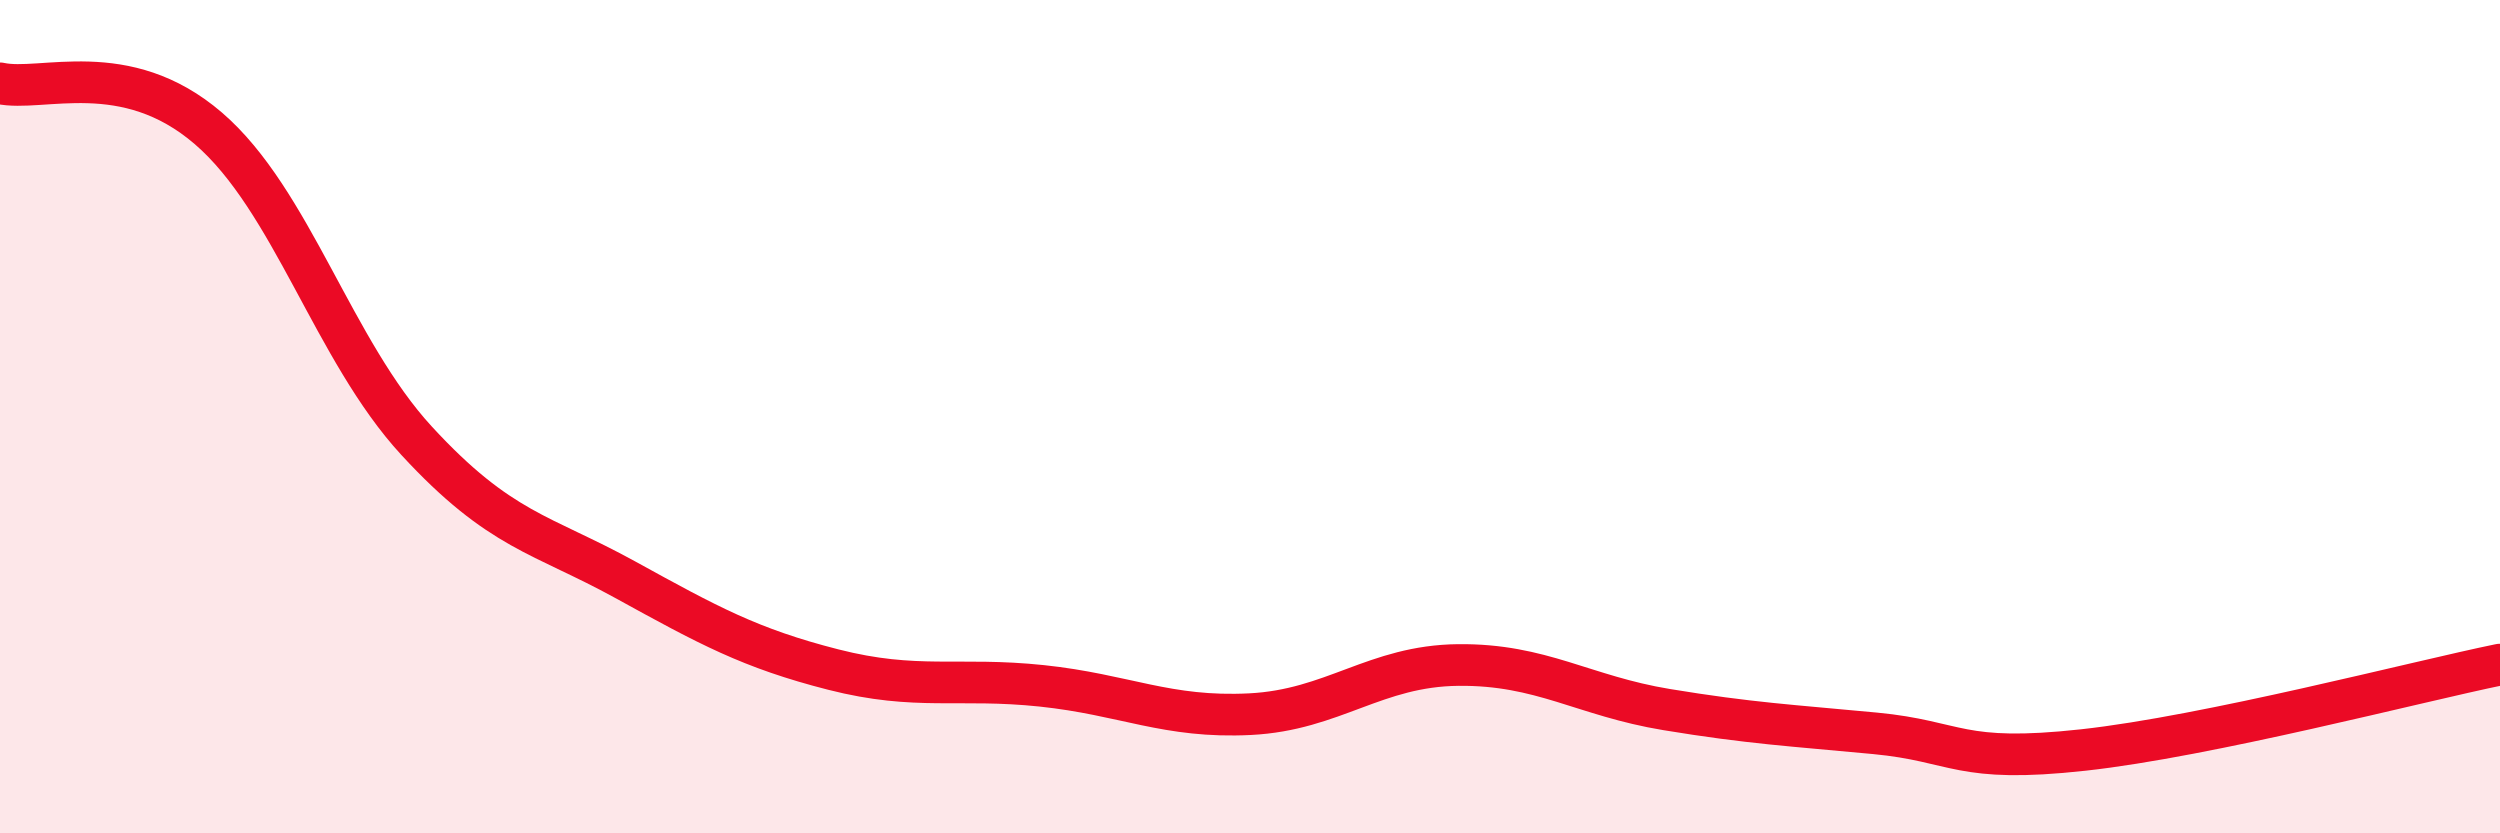
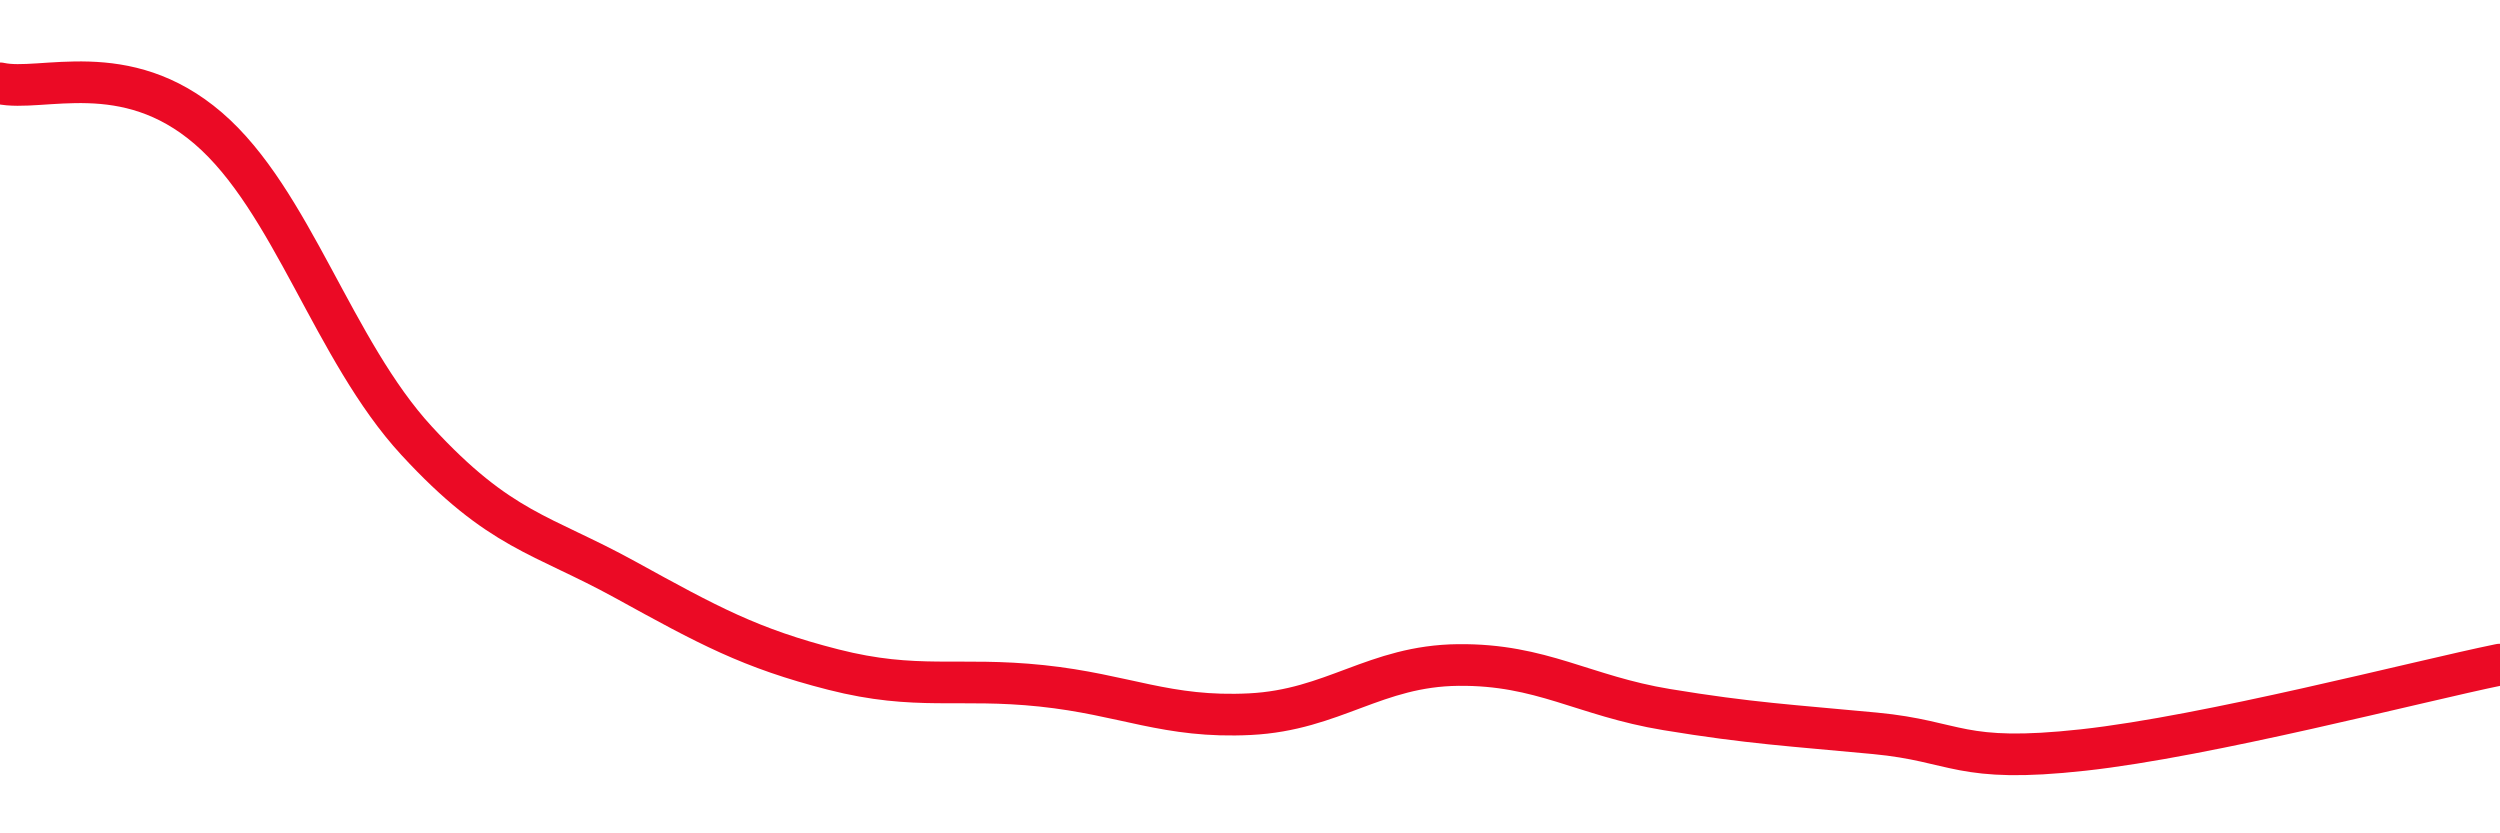
<svg xmlns="http://www.w3.org/2000/svg" width="60" height="20" viewBox="0 0 60 20">
-   <path d="M 0,2 C 1,2.22 3,1.36 5,3.08 C 7,4.8 8,8.41 10,10.58 C 12,12.75 13,12.81 15,13.91 C 17,15.01 18,15.56 20,16.07 C 22,16.58 23,16.25 25,16.46 C 27,16.67 28,17.24 30,17.14 C 32,17.04 33,15.98 35,15.96 C 37,15.94 38,16.7 40,17.03 C 42,17.36 43,17.41 45,17.6 C 47,17.79 47,18.33 50,18 C 53,17.67 58,16.36 60,15.95L60 20L0 20Z" fill="#EB0A25" opacity="0.1" stroke-linecap="round" stroke-linejoin="round" />
  <path d="M 0,2 C 1,2.22 3,1.36 5,3.08 C 7,4.8 8,8.41 10,10.58 C 12,12.75 13,12.81 15,13.91 C 17,15.01 18,15.56 20,16.07 C 22,16.58 23,16.25 25,16.46 C 27,16.67 28,17.24 30,17.14 C 32,17.04 33,15.98 35,15.96 C 37,15.94 38,16.7 40,17.03 C 42,17.36 43,17.41 45,17.6 C 47,17.79 47,18.33 50,18 C 53,17.67 58,16.36 60,15.95" stroke="#EB0A25" stroke-width="1" fill="none" stroke-linecap="round" stroke-linejoin="round" />
</svg>